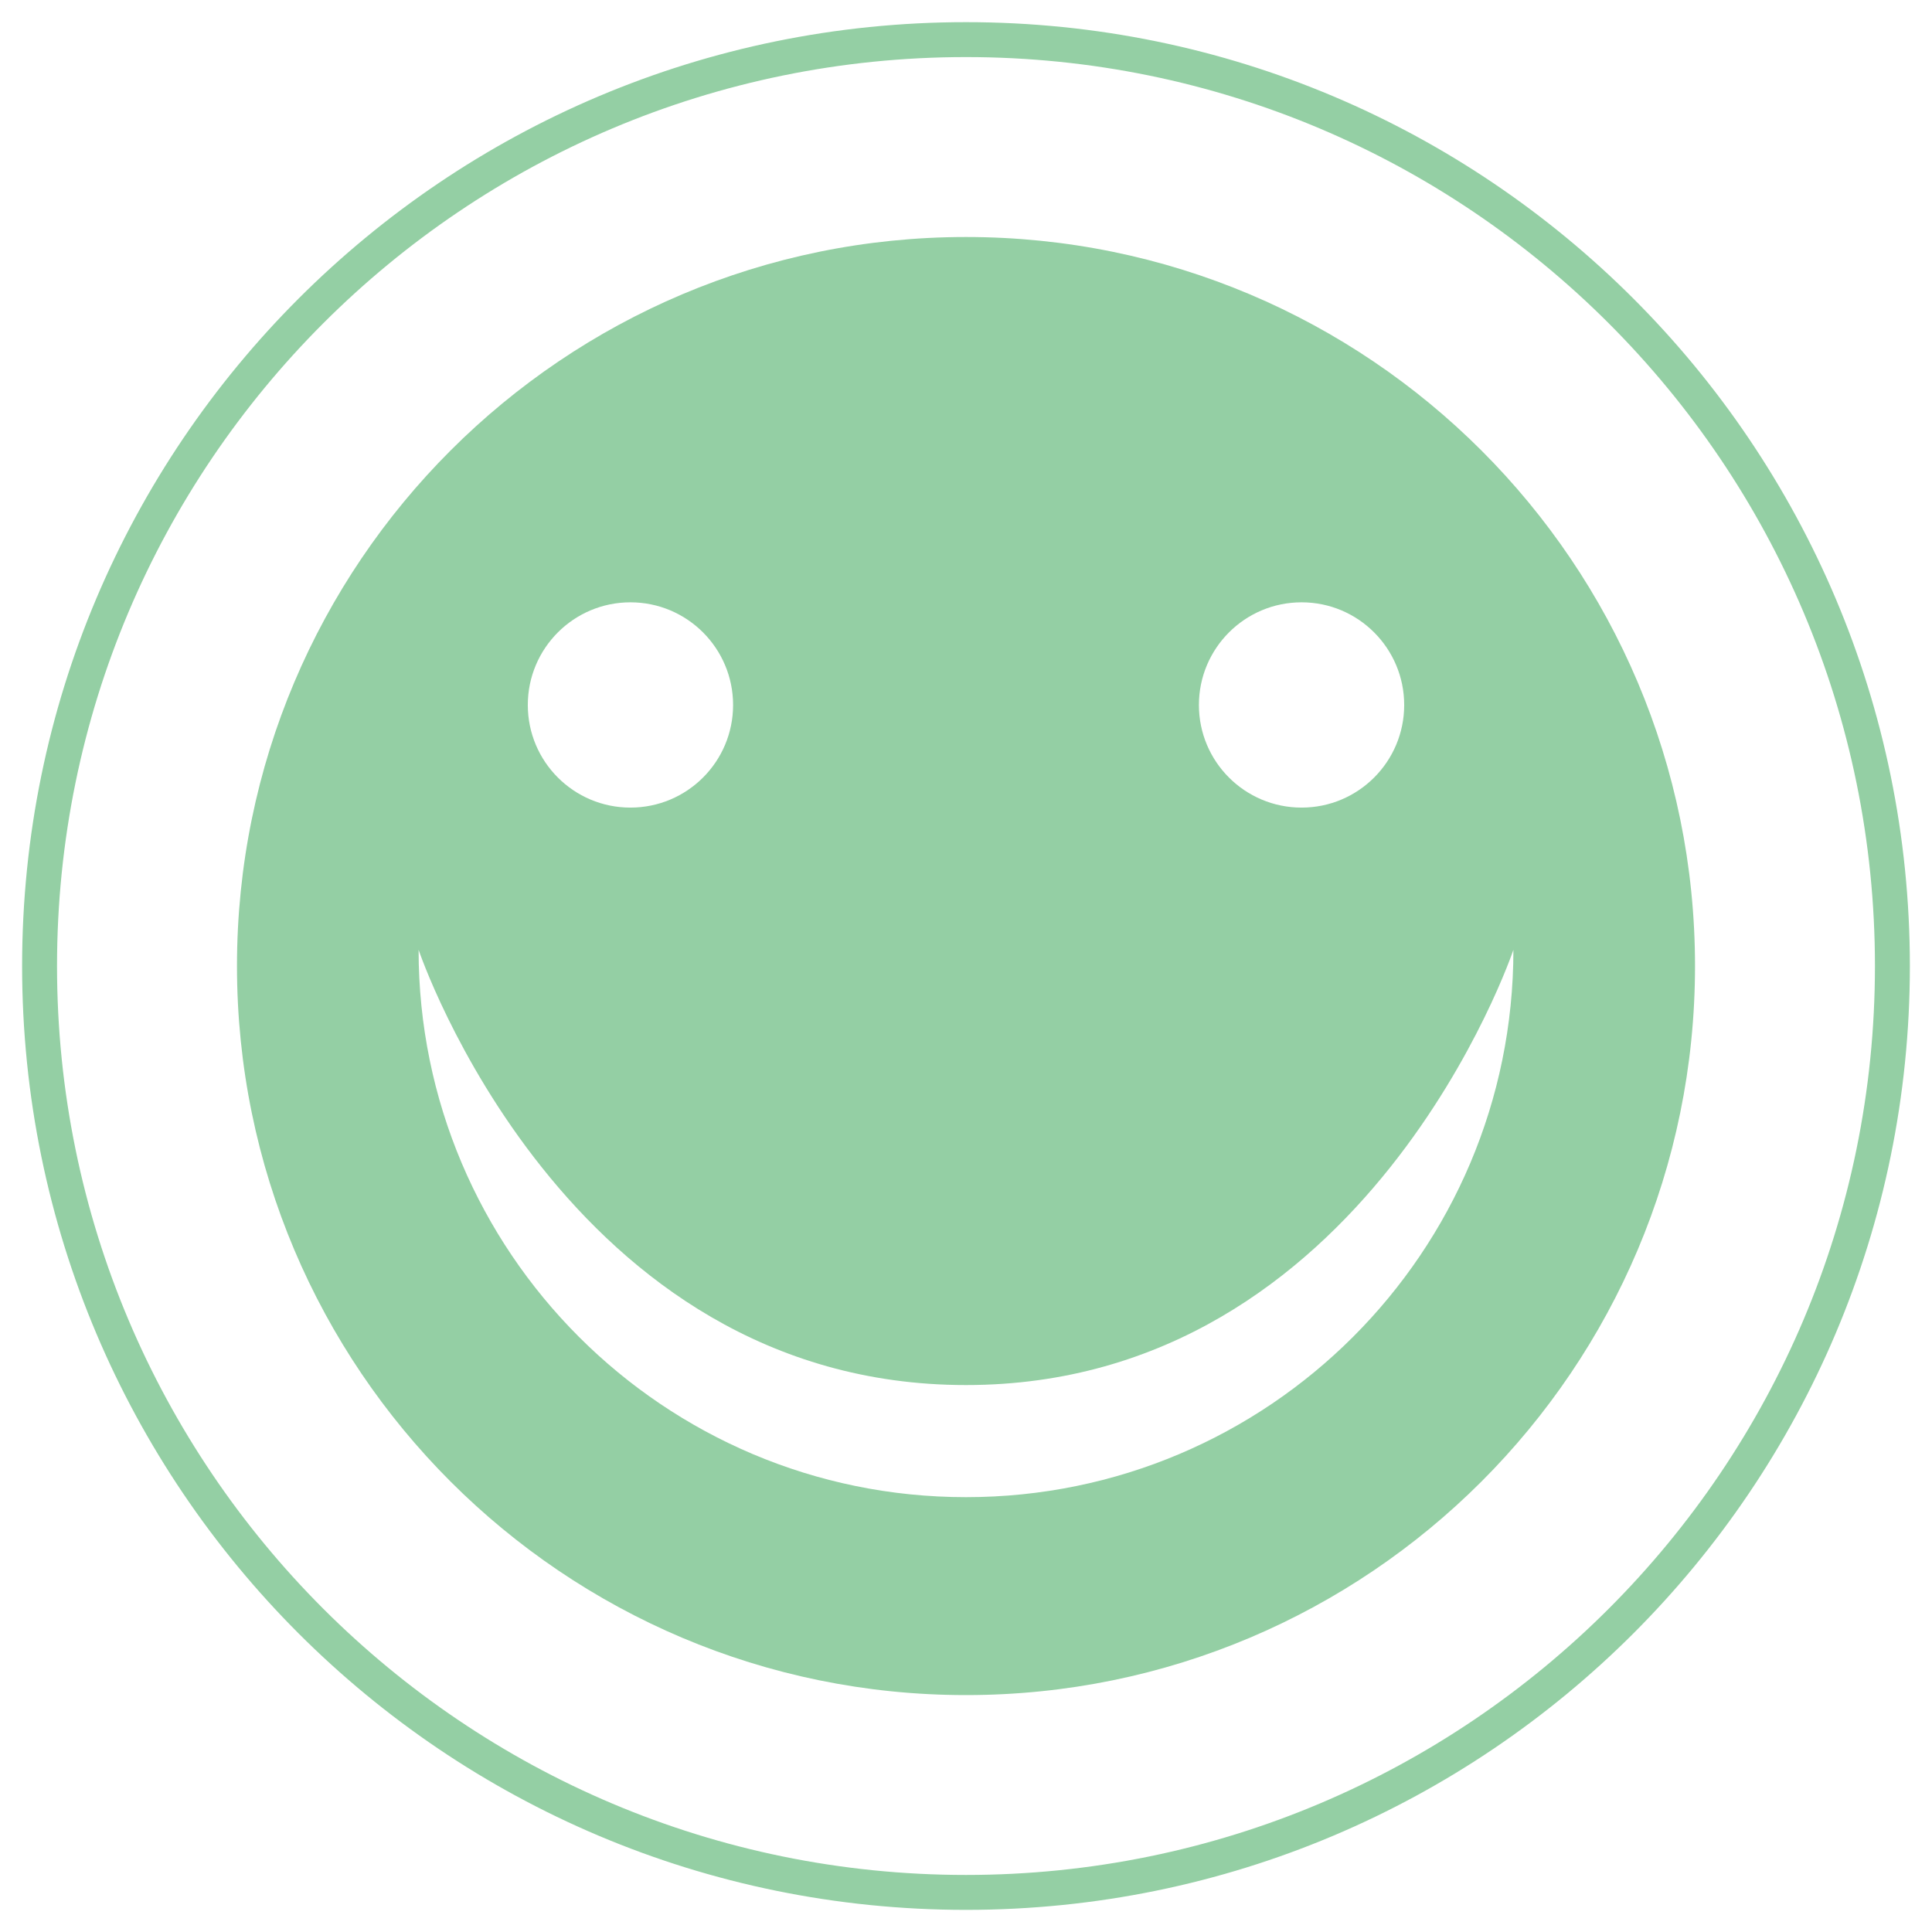
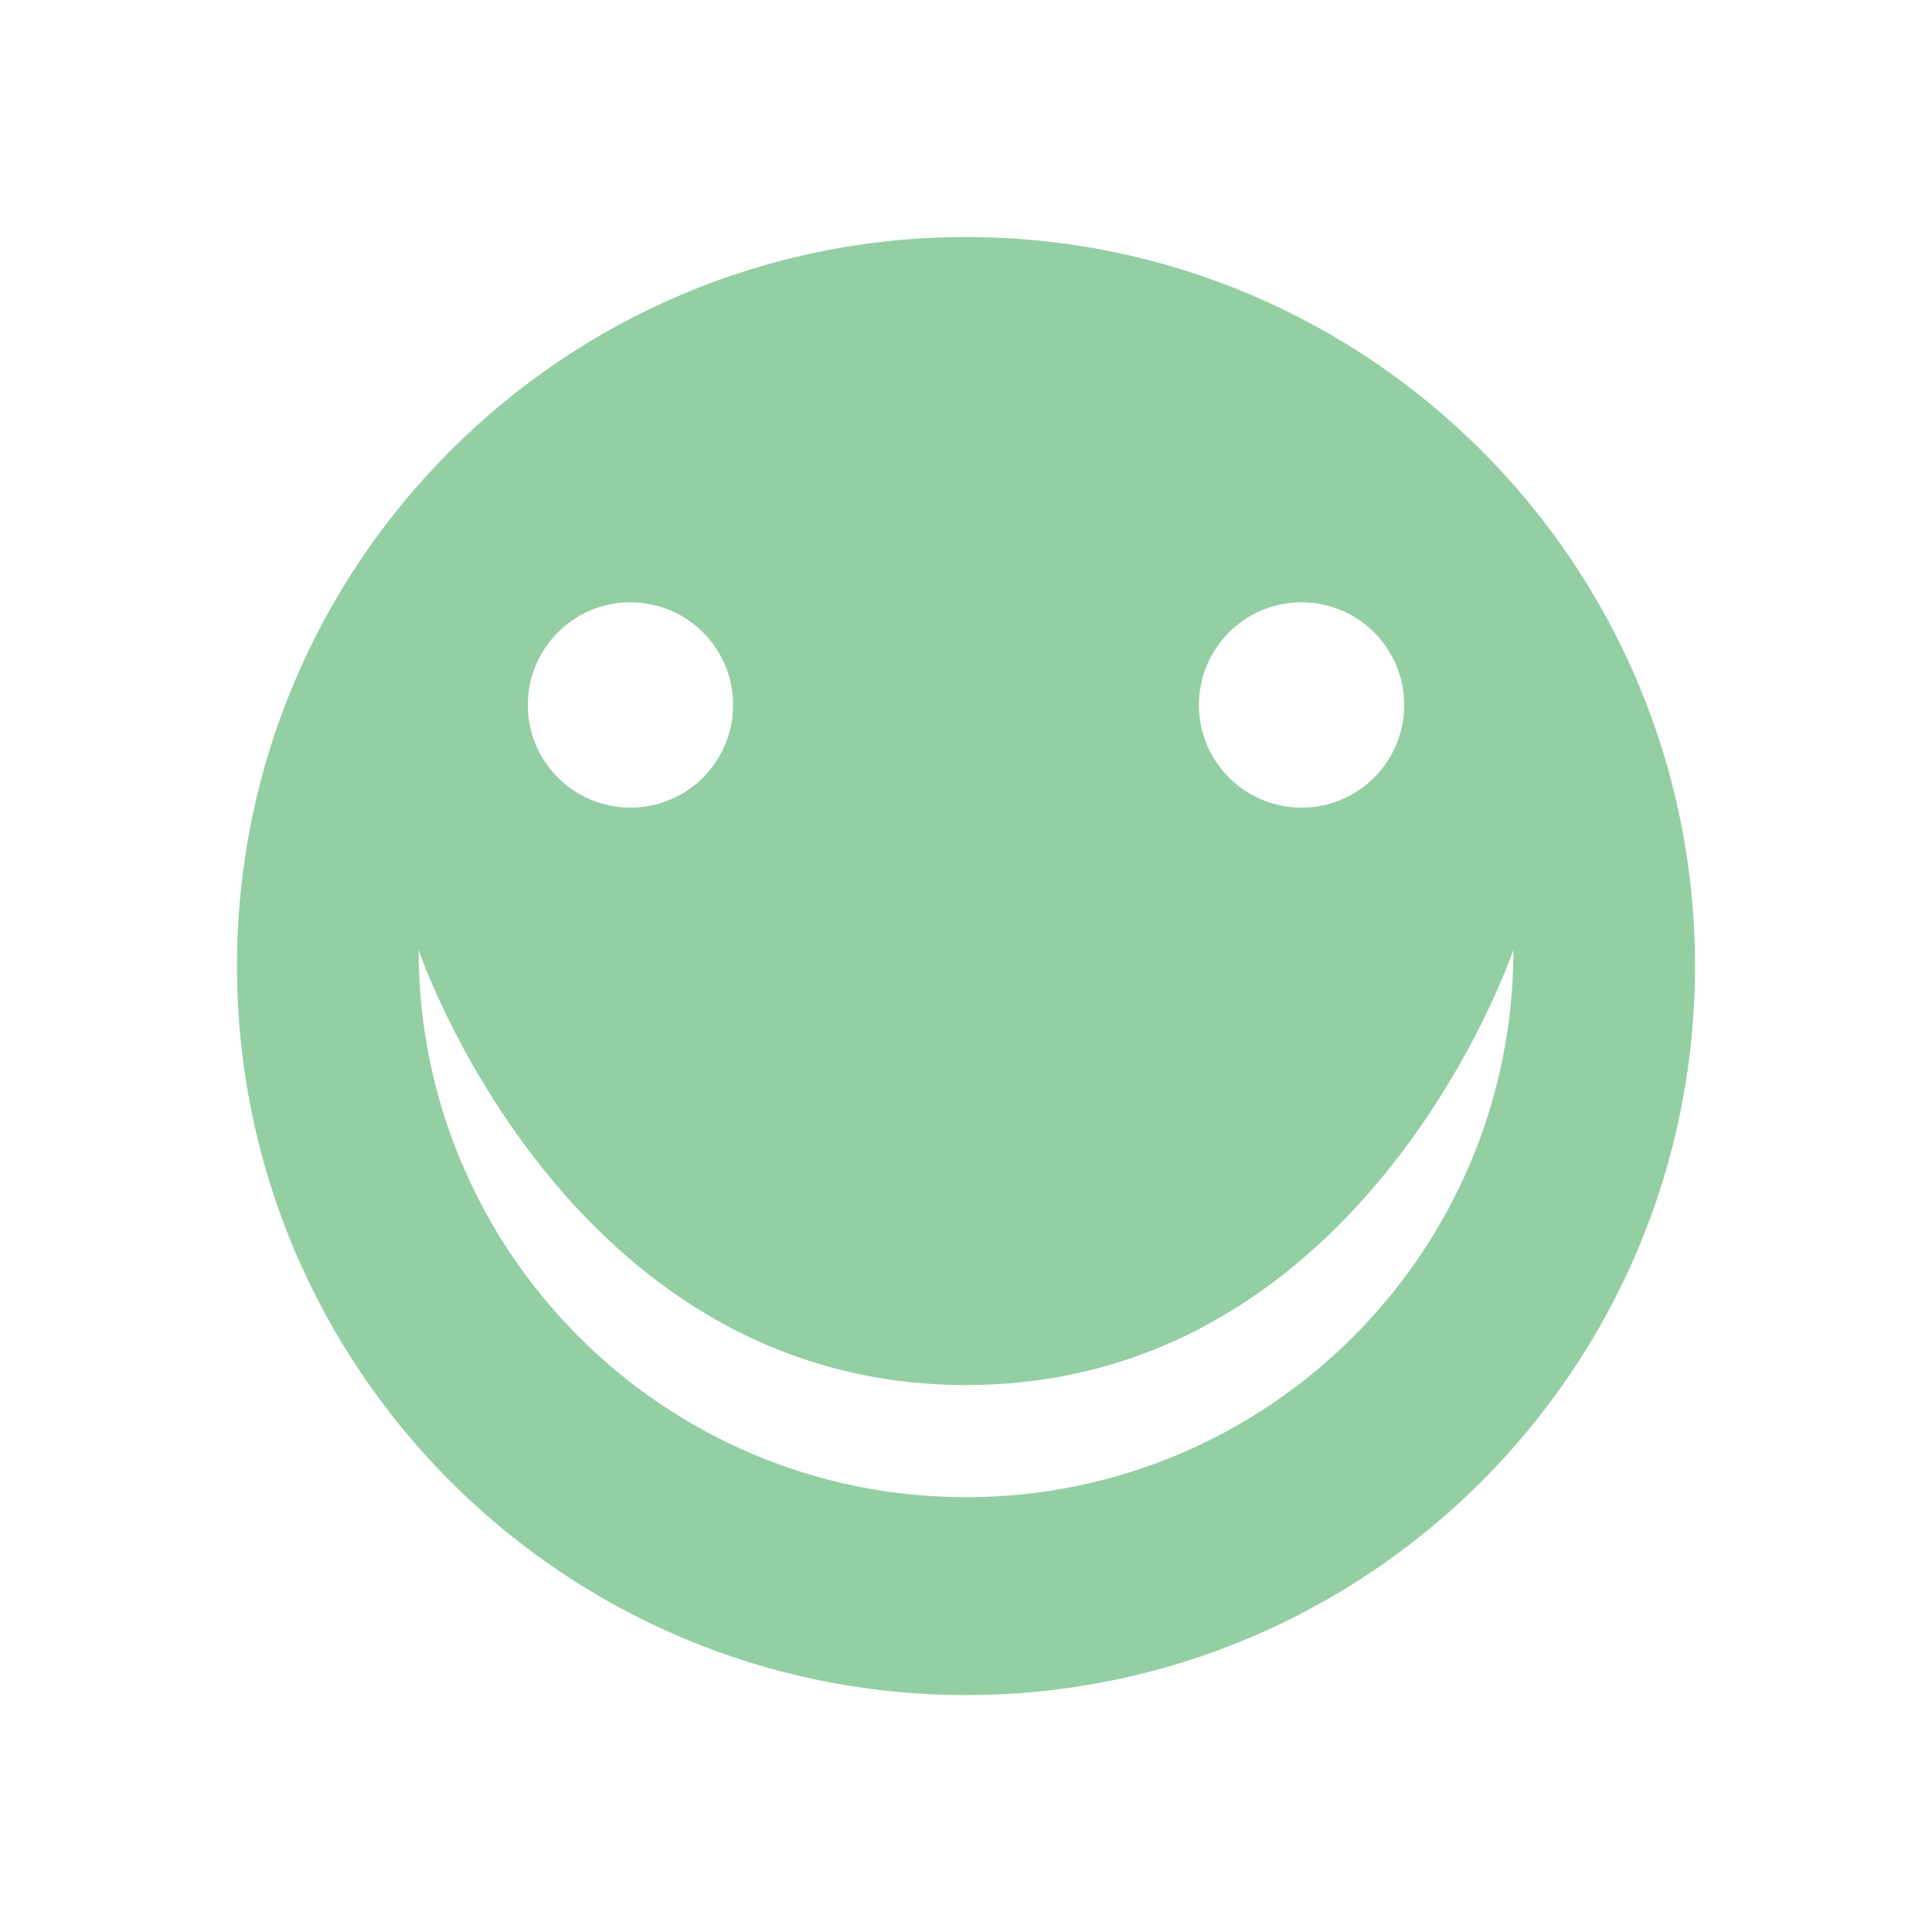
<svg xmlns="http://www.w3.org/2000/svg" width="83px" height="83px" viewBox="0 0 83 83" version="1.1">
  <title>be-happy</title>
  <desc>Created with Sketch.</desc>
  <defs />
  <g id="AllyHealth---Who-We-Are-Page" stroke="none" stroke-width="1" fill="none" fill-rule="evenodd">
    <g transform="translate(-1039, -2342)" id="Section-4">
      <g transform="translate(227, 1902)">
        <g id="Core-Values-Icons" transform="translate(49, 232)">
          <g id="Row-2" transform="translate(0, 208)">
            <g id="be-happy" transform="translate(764, 1)">
              <g id="BE-HAPPY,-BE-HEALTHY,-AND-HAVE-FUN">
-                 <path d="M80.299,40.5 C80.299,62.481 62.479,80.299 40.5,80.299 C18.519,80.299 0.7,62.481 0.7,40.5 C0.7,18.519 18.519,0.702 40.5,0.702 C62.479,0.702 80.299,18.519 80.299,40.5 Z" id="Stroke-1" stroke="#94cfa4" stroke-width="1.5" />
                <path d="M40.5,63.319 C27.511,63.319 16.983,52.792 16.983,39.803 C16.983,39.803 23.266,58.503 40.5,58.503 C57.734,58.503 64.017,39.803 64.017,39.803 C64.017,52.792 53.489,63.319 40.5,63.319 M26.083,24.876 C28.52,24.876 30.494,26.852 30.494,29.287 C30.494,31.722 28.52,33.695 26.083,33.695 C23.649,33.695 21.675,31.722 21.675,29.287 C21.675,26.852 23.649,24.876 26.083,24.876 M54.917,24.876 C57.351,24.876 59.325,26.852 59.325,29.287 C59.325,31.722 57.351,33.695 54.917,33.695 C52.48,33.695 50.506,31.722 50.506,29.287 C50.506,26.852 52.48,24.876 54.917,24.876 M40.5,9.182 C23.204,9.182 9.181,23.205 9.181,40.501 C9.181,57.797 23.204,71.822 40.5,71.822 C57.796,71.822 71.819,57.797 71.819,40.501 C71.819,23.205 57.796,9.182 40.5,9.182" id="Fill-3" fill="#94cfa4" />
              </g>
            </g>
          </g>
        </g>
      </g>
    </g>
  </g>
</svg>